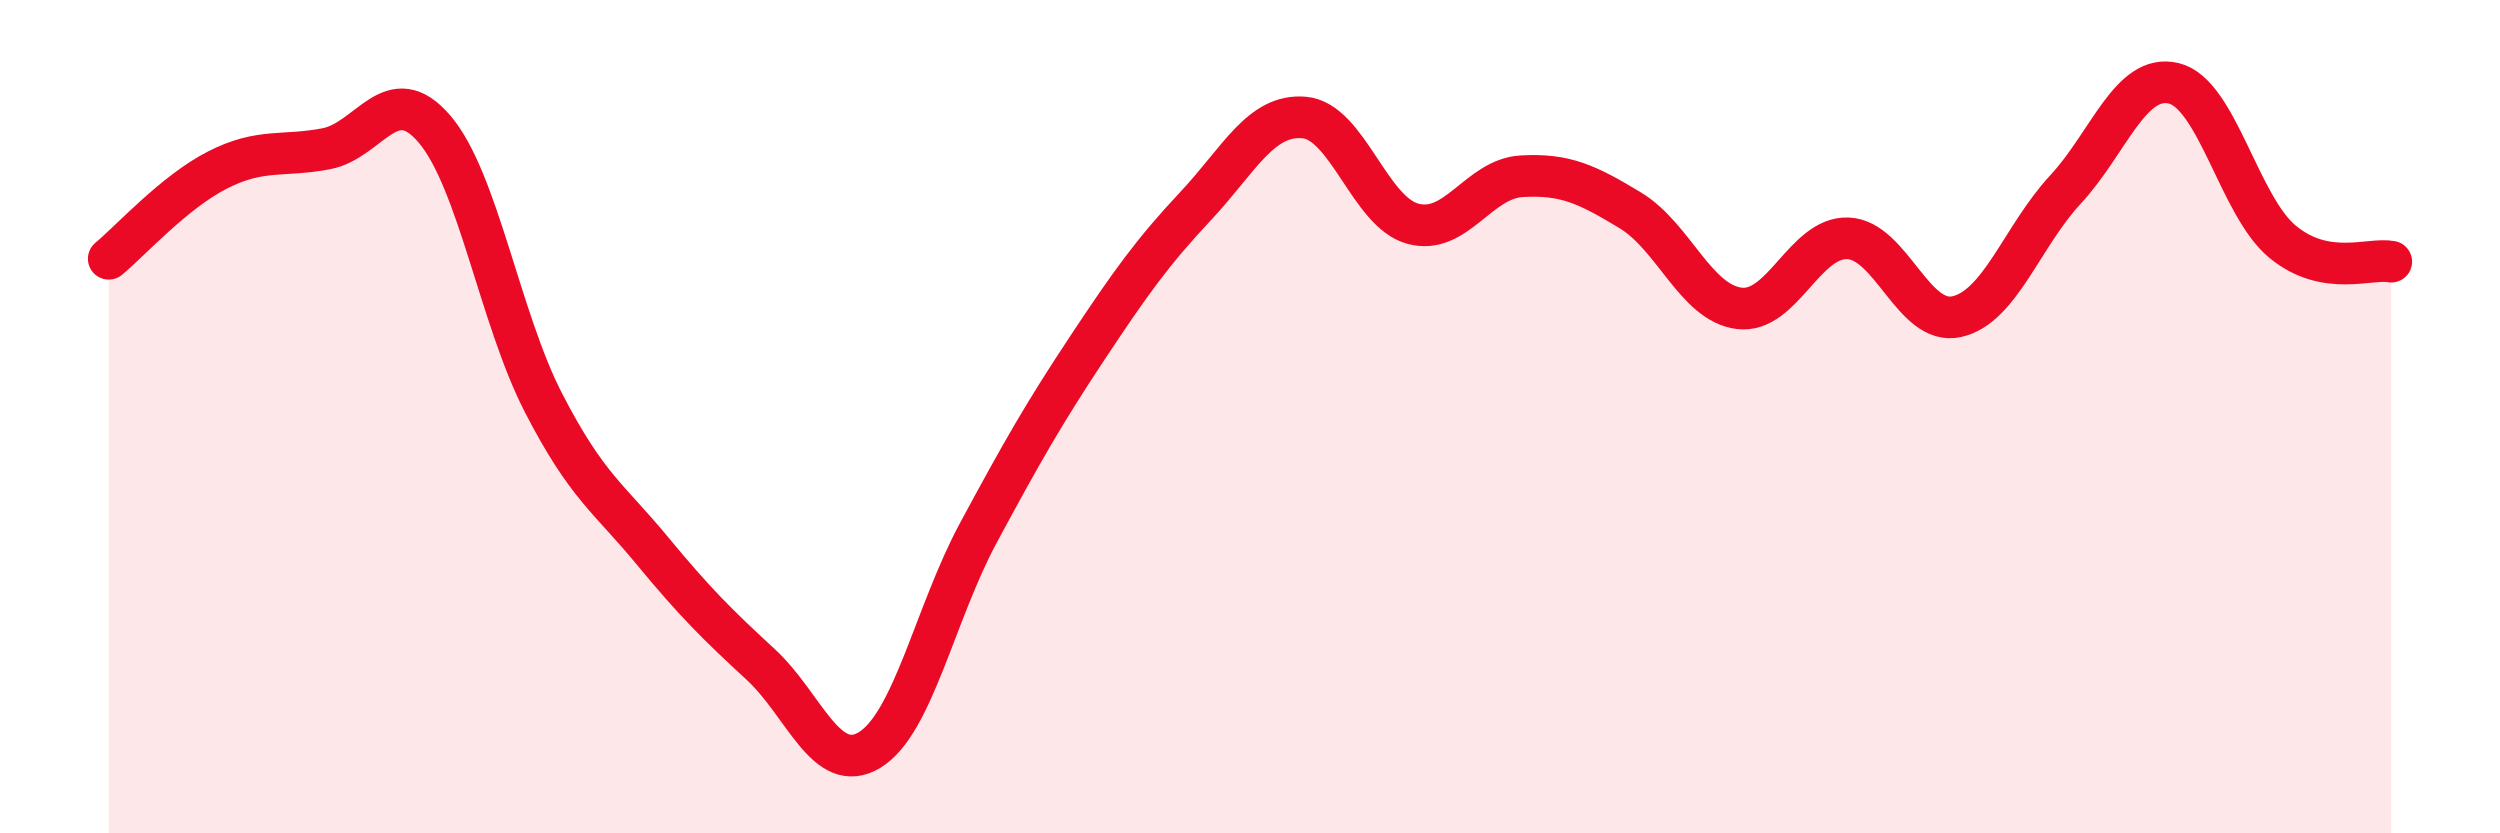
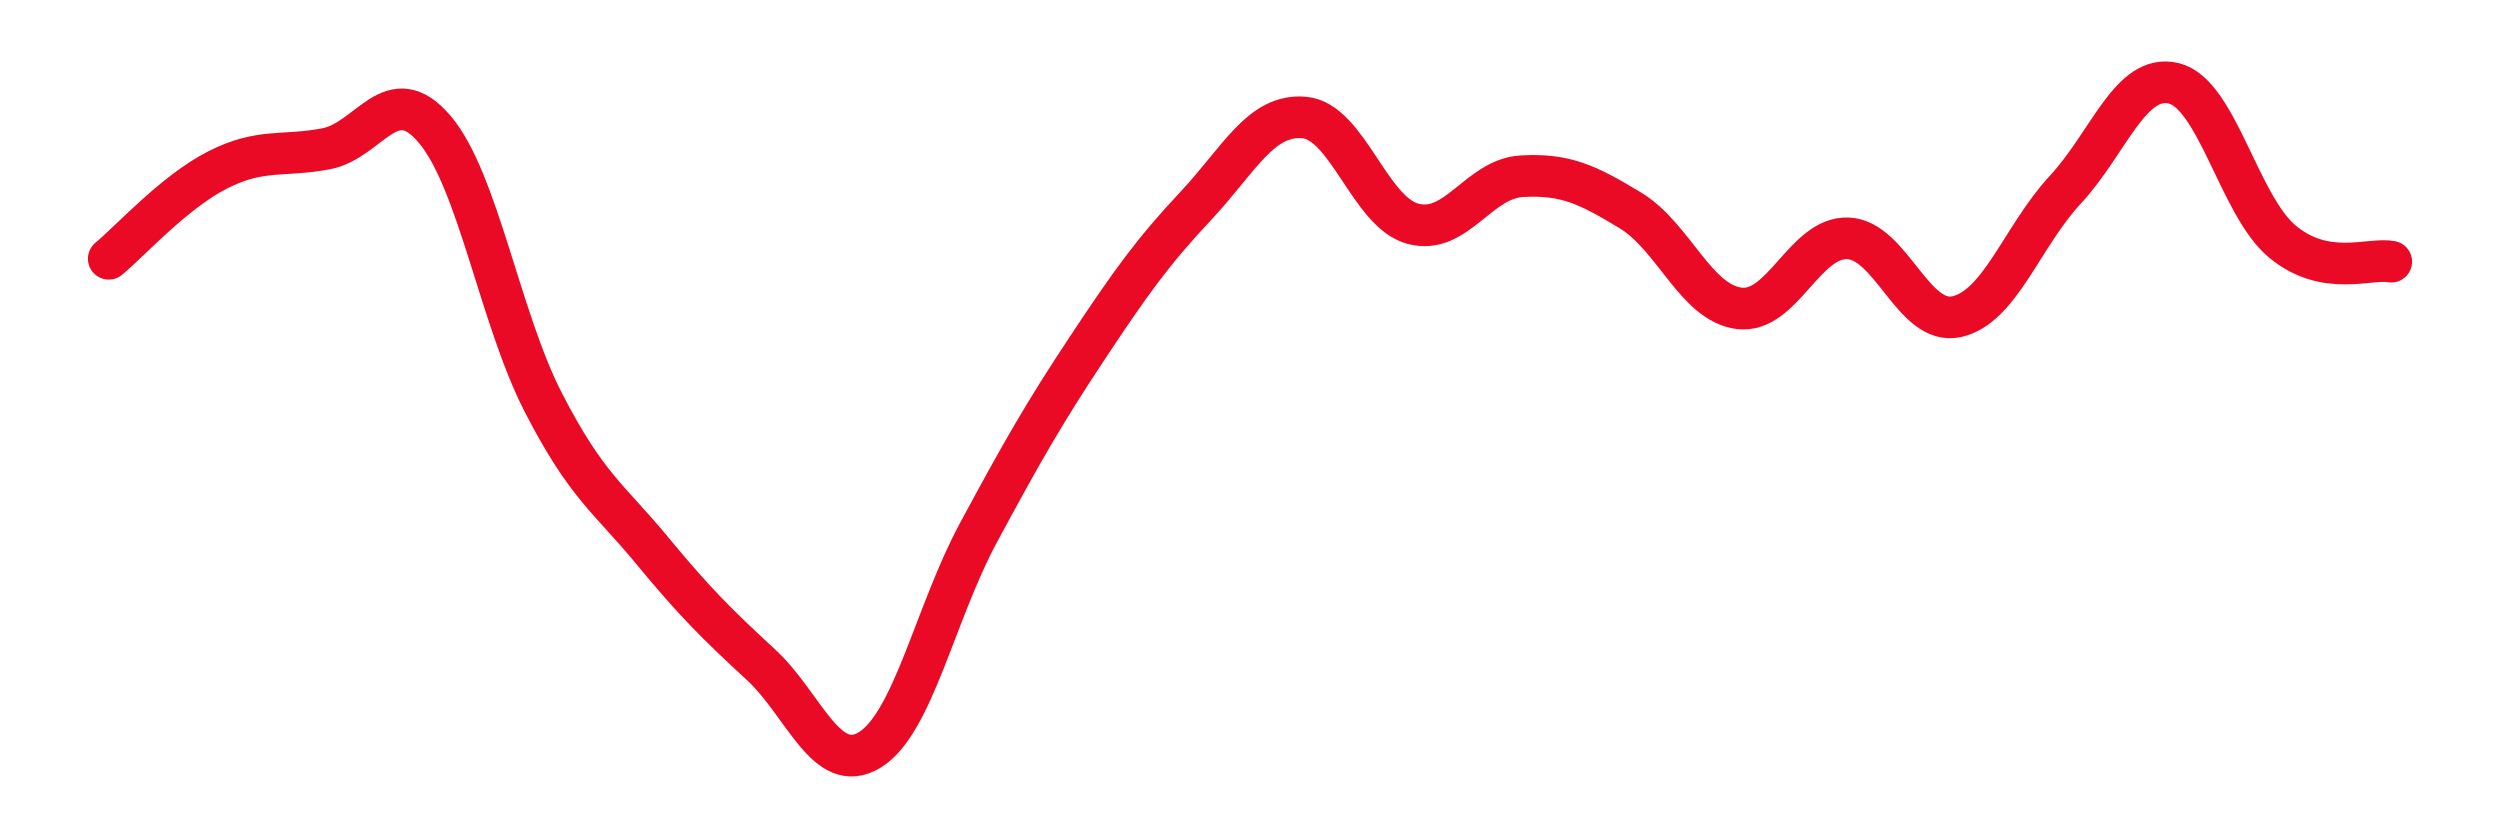
<svg xmlns="http://www.w3.org/2000/svg" width="60" height="20" viewBox="0 0 60 20">
-   <path d="M 2.61,6.21 C 3.13,5.78 4.18,4.61 5.22,4.08 C 6.26,3.55 6.79,3.77 7.83,3.57 C 8.87,3.37 9.39,1.88 10.43,3.1 C 11.47,4.32 12,7.64 13.04,9.66 C 14.08,11.68 14.61,11.95 15.65,13.21 C 16.69,14.47 17.22,14.99 18.26,15.95 C 19.3,16.91 19.83,18.63 20.87,18 C 21.91,17.37 22.44,14.72 23.48,12.79 C 24.52,10.86 25.05,9.93 26.09,8.36 C 27.13,6.79 27.66,6.05 28.7,4.94 C 29.74,3.83 30.26,2.73 31.3,2.82 C 32.34,2.91 32.87,5.09 33.91,5.37 C 34.95,5.65 35.48,4.29 36.52,4.23 C 37.56,4.17 38.09,4.42 39.13,5.05 C 40.17,5.68 40.7,7.27 41.74,7.4 C 42.78,7.53 43.31,5.68 44.35,5.72 C 45.39,5.76 45.92,7.83 46.96,7.6 C 48,7.37 48.53,5.67 49.57,4.55 C 50.61,3.43 51.13,1.75 52.17,2 C 53.21,2.25 53.74,4.94 54.78,5.8 C 55.82,6.66 56.87,6.18 57.39,6.28L57.39 20L2.61 20Z" fill="#EB0A25" opacity="0.1" stroke-linecap="round" stroke-linejoin="round" />
  <path d="M 2.61,6.21 C 3.13,5.78 4.18,4.61 5.22,4.08 C 6.26,3.55 6.79,3.77 7.83,3.57 C 8.87,3.37 9.39,1.88 10.43,3.1 C 11.47,4.32 12,7.64 13.04,9.66 C 14.08,11.68 14.61,11.95 15.65,13.21 C 16.69,14.47 17.22,14.99 18.26,15.95 C 19.3,16.91 19.83,18.63 20.87,18 C 21.91,17.37 22.44,14.72 23.48,12.79 C 24.52,10.86 25.05,9.93 26.09,8.36 C 27.13,6.79 27.66,6.05 28.7,4.94 C 29.74,3.83 30.26,2.73 31.3,2.82 C 32.34,2.91 32.87,5.09 33.91,5.37 C 34.95,5.65 35.48,4.29 36.52,4.23 C 37.56,4.17 38.09,4.42 39.13,5.05 C 40.17,5.68 40.7,7.27 41.74,7.4 C 42.78,7.53 43.31,5.68 44.35,5.72 C 45.39,5.76 45.92,7.83 46.96,7.6 C 48,7.37 48.53,5.67 49.57,4.55 C 50.61,3.43 51.13,1.75 52.17,2 C 53.21,2.25 53.74,4.94 54.78,5.8 C 55.82,6.66 56.87,6.18 57.39,6.28" stroke="#EB0A25" stroke-width="1" fill="none" stroke-linecap="round" stroke-linejoin="round" />
</svg>